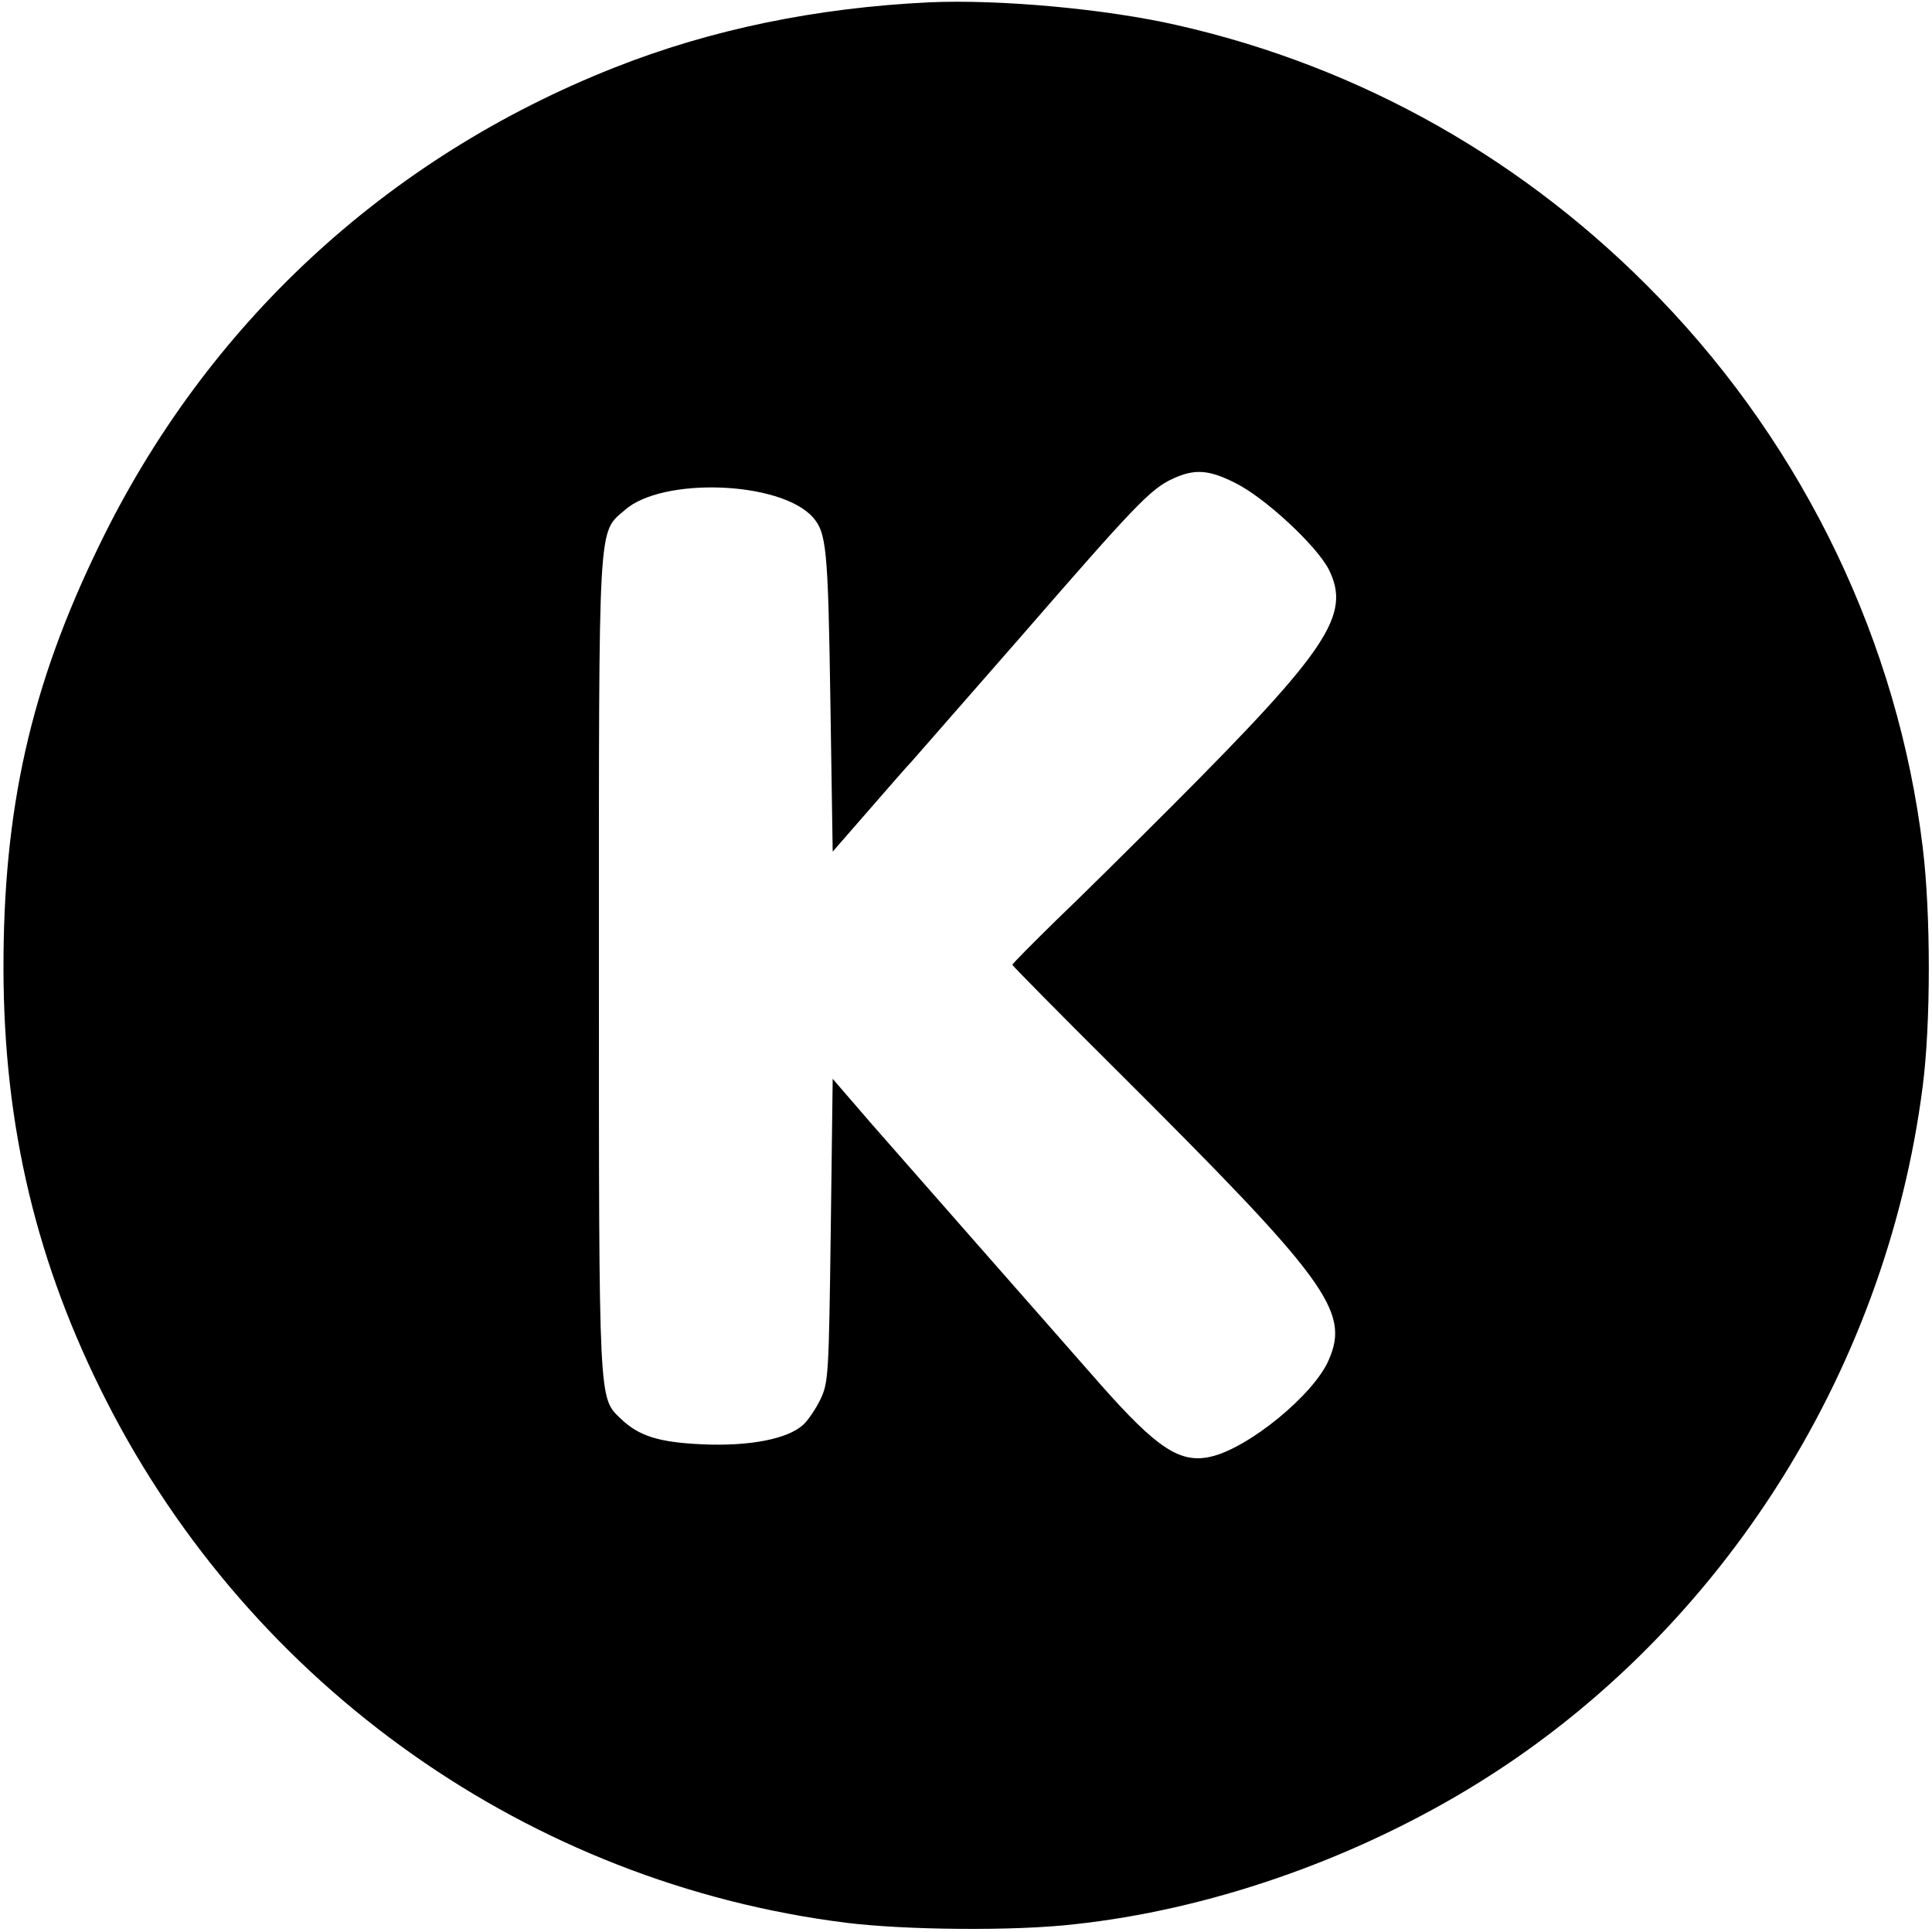
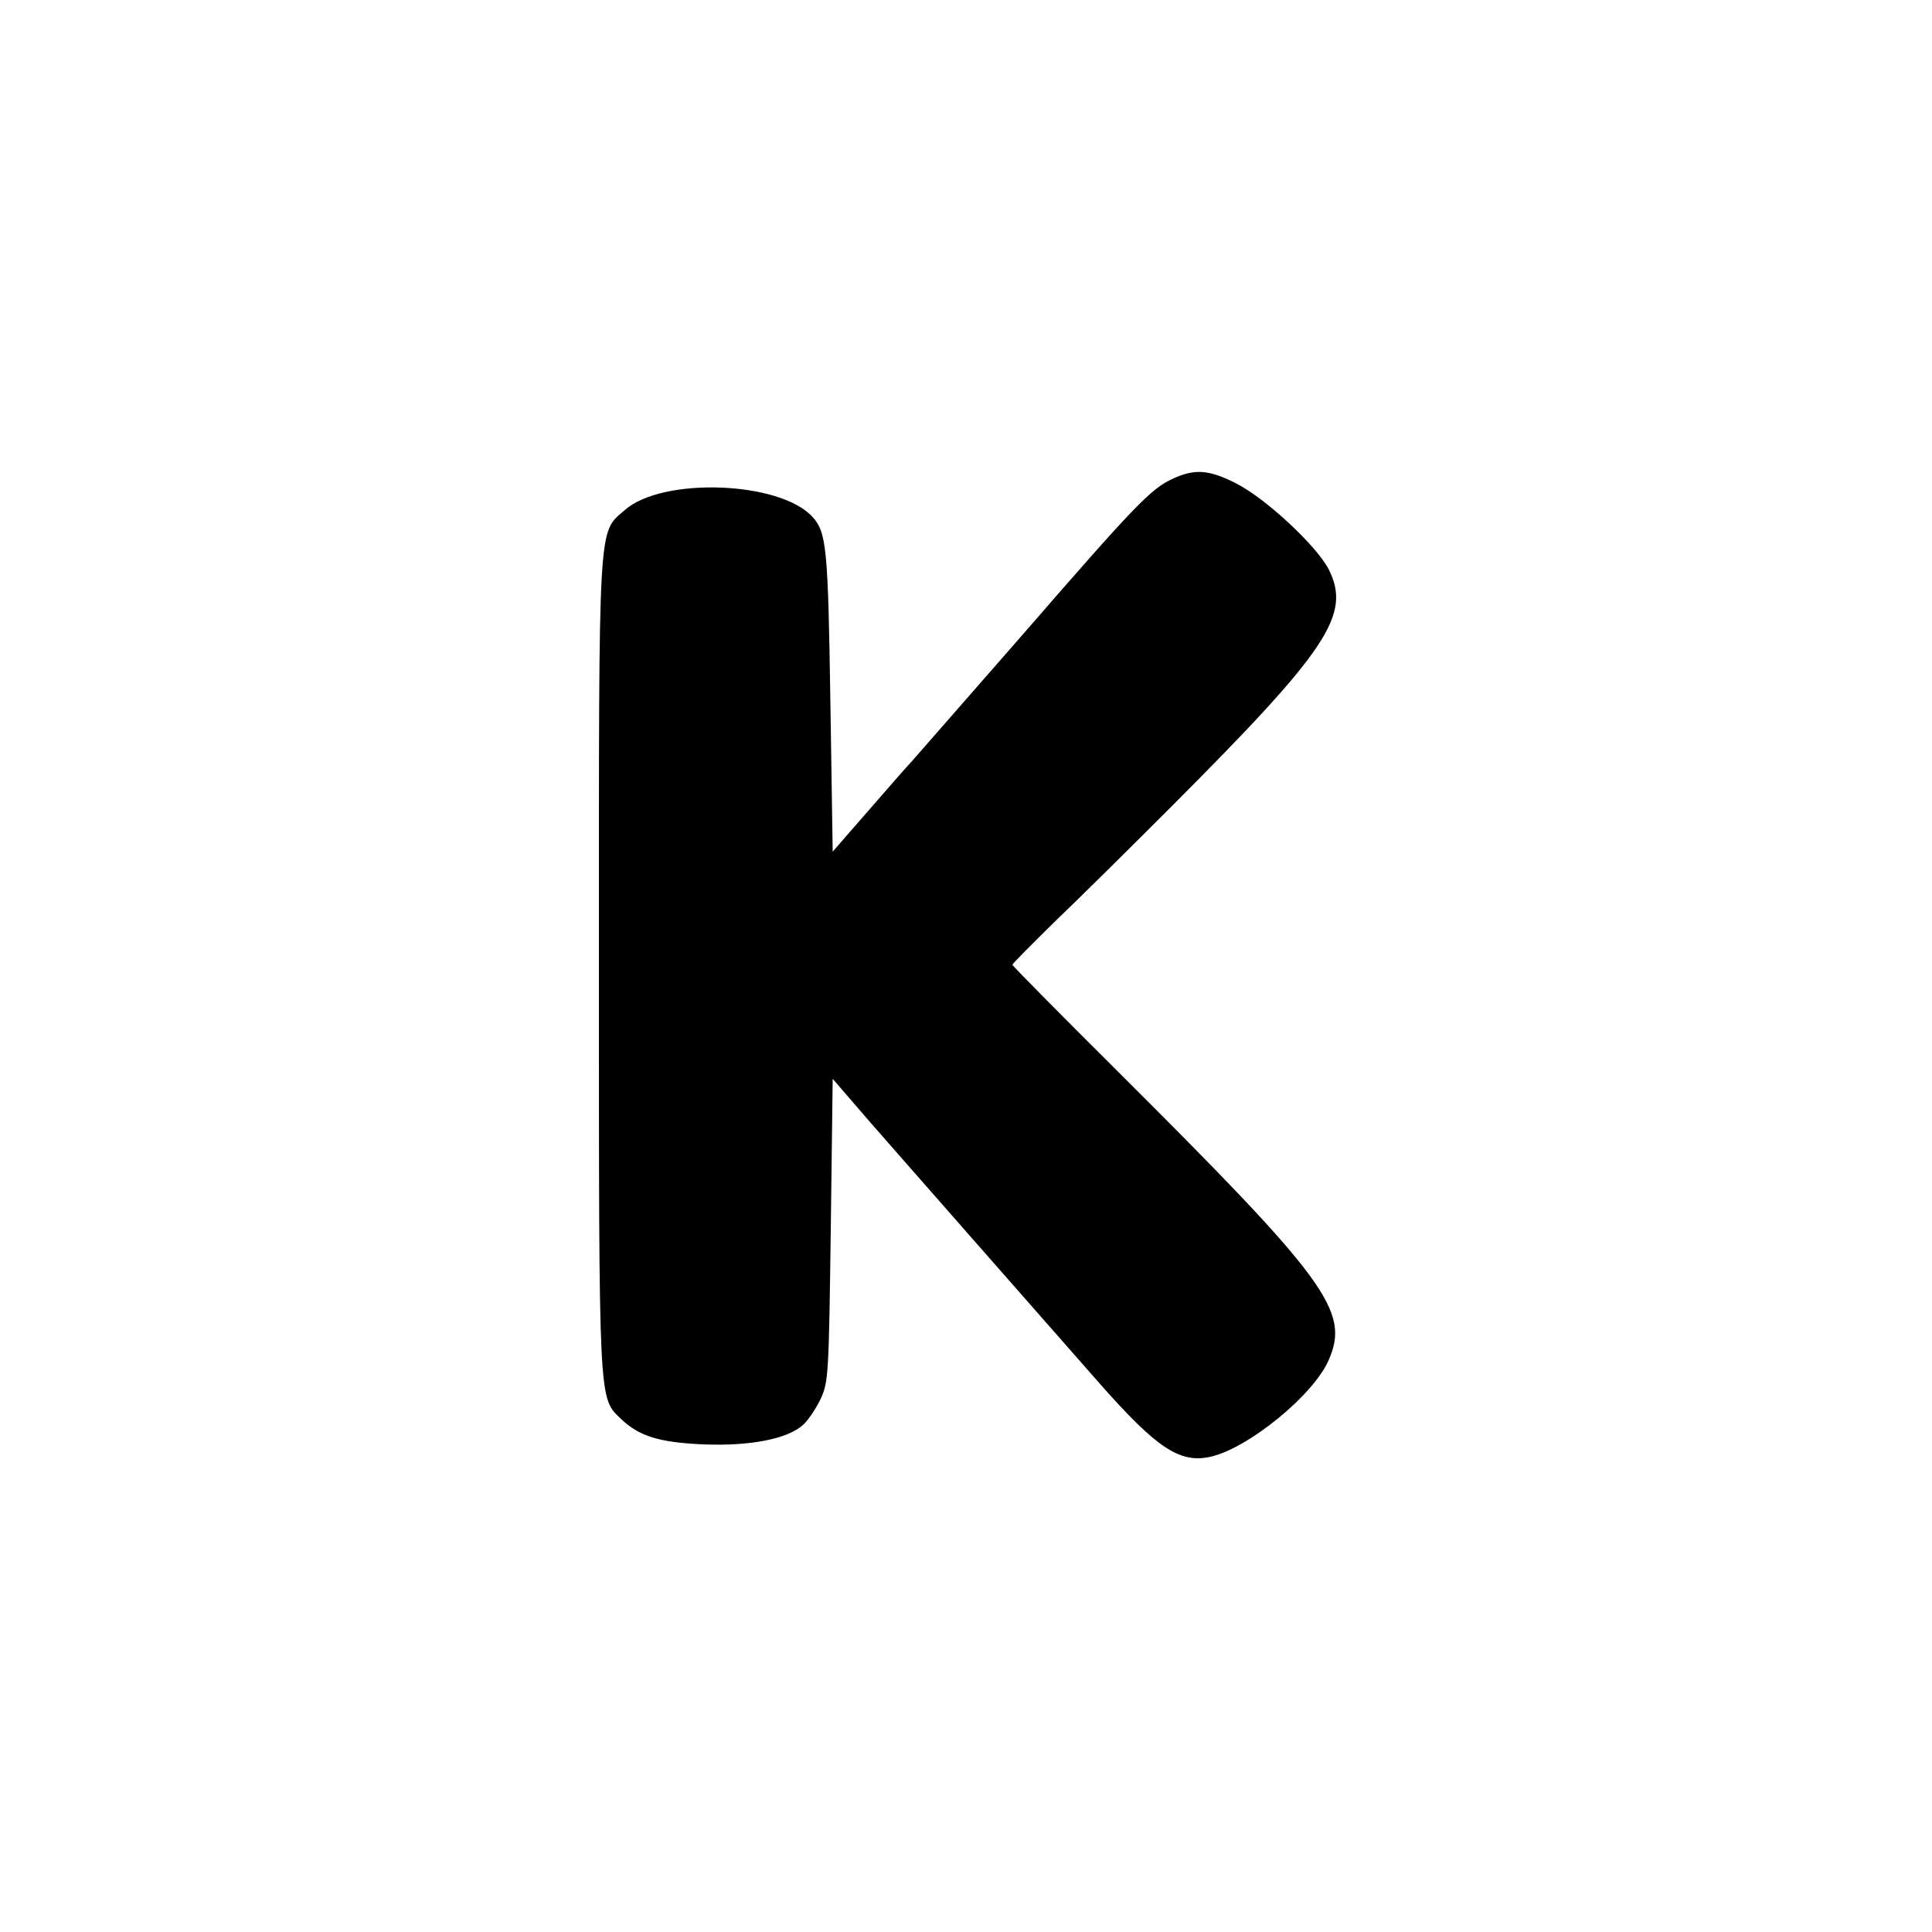
<svg xmlns="http://www.w3.org/2000/svg" version="1.0" width="500pt" height="500pt" viewBox="0 0 500 500" preserveAspectRatio="xMidYMid meet">
  <g transform="translate(0,500) scale(0.1,-0.1)" fill="#000000" stroke="none">
-     <path d="M2405 4994 c-292 -14 -565 -70 -815 -169 -590 -233 -1057 -666 -1333 -1236 -178 -365 -249 -684 -248 -1099 1 -407 86 -762 267 -1117 377 -739 1095 -1246 1913 -1349 153 -19 435 -22 591 -4 345 37 710 163 1020 350 639 385 1080 1068 1176 1819 21 163 21 446 0 618 -64 528 -304 1030 -681 1421 -343 356 -772 599 -1249 707 -184 42 -458 67 -641 59z m792 -1244 c77 -38 211 -163 242 -224 58 -117 -1 -206 -405 -611 -104 -104 -240 -239 -302 -298 -61 -60 -112 -111 -112 -114 0 -2 123 -127 273 -276 541 -539 601 -620 546 -746 -38 -90 -208 -229 -306 -251 -79 -18 -139 22 -284 186 -171 194 -484 551 -593 675 l-101 117 -5 -392 c-5 -372 -6 -393 -26 -436 -12 -25 -32 -55 -45 -67 -40 -37 -138 -56 -259 -51 -114 5 -166 21 -213 66 -58 56 -57 29 -57 1173 0 1166 -3 1118 67 1179 97 86 402 75 486 -18 36 -40 40 -80 46 -477 l6 -389 95 109 c52 60 102 117 110 125 8 9 134 153 280 320 297 342 338 385 395 411 56 26 93 24 162 -11z" />
+     <path d="M2405 4994 z m792 -1244 c77 -38 211 -163 242 -224 58 -117 -1 -206 -405 -611 -104 -104 -240 -239 -302 -298 -61 -60 -112 -111 -112 -114 0 -2 123 -127 273 -276 541 -539 601 -620 546 -746 -38 -90 -208 -229 -306 -251 -79 -18 -139 22 -284 186 -171 194 -484 551 -593 675 l-101 117 -5 -392 c-5 -372 -6 -393 -26 -436 -12 -25 -32 -55 -45 -67 -40 -37 -138 -56 -259 -51 -114 5 -166 21 -213 66 -58 56 -57 29 -57 1173 0 1166 -3 1118 67 1179 97 86 402 75 486 -18 36 -40 40 -80 46 -477 l6 -389 95 109 c52 60 102 117 110 125 8 9 134 153 280 320 297 342 338 385 395 411 56 26 93 24 162 -11z" />
  </g>
</svg>